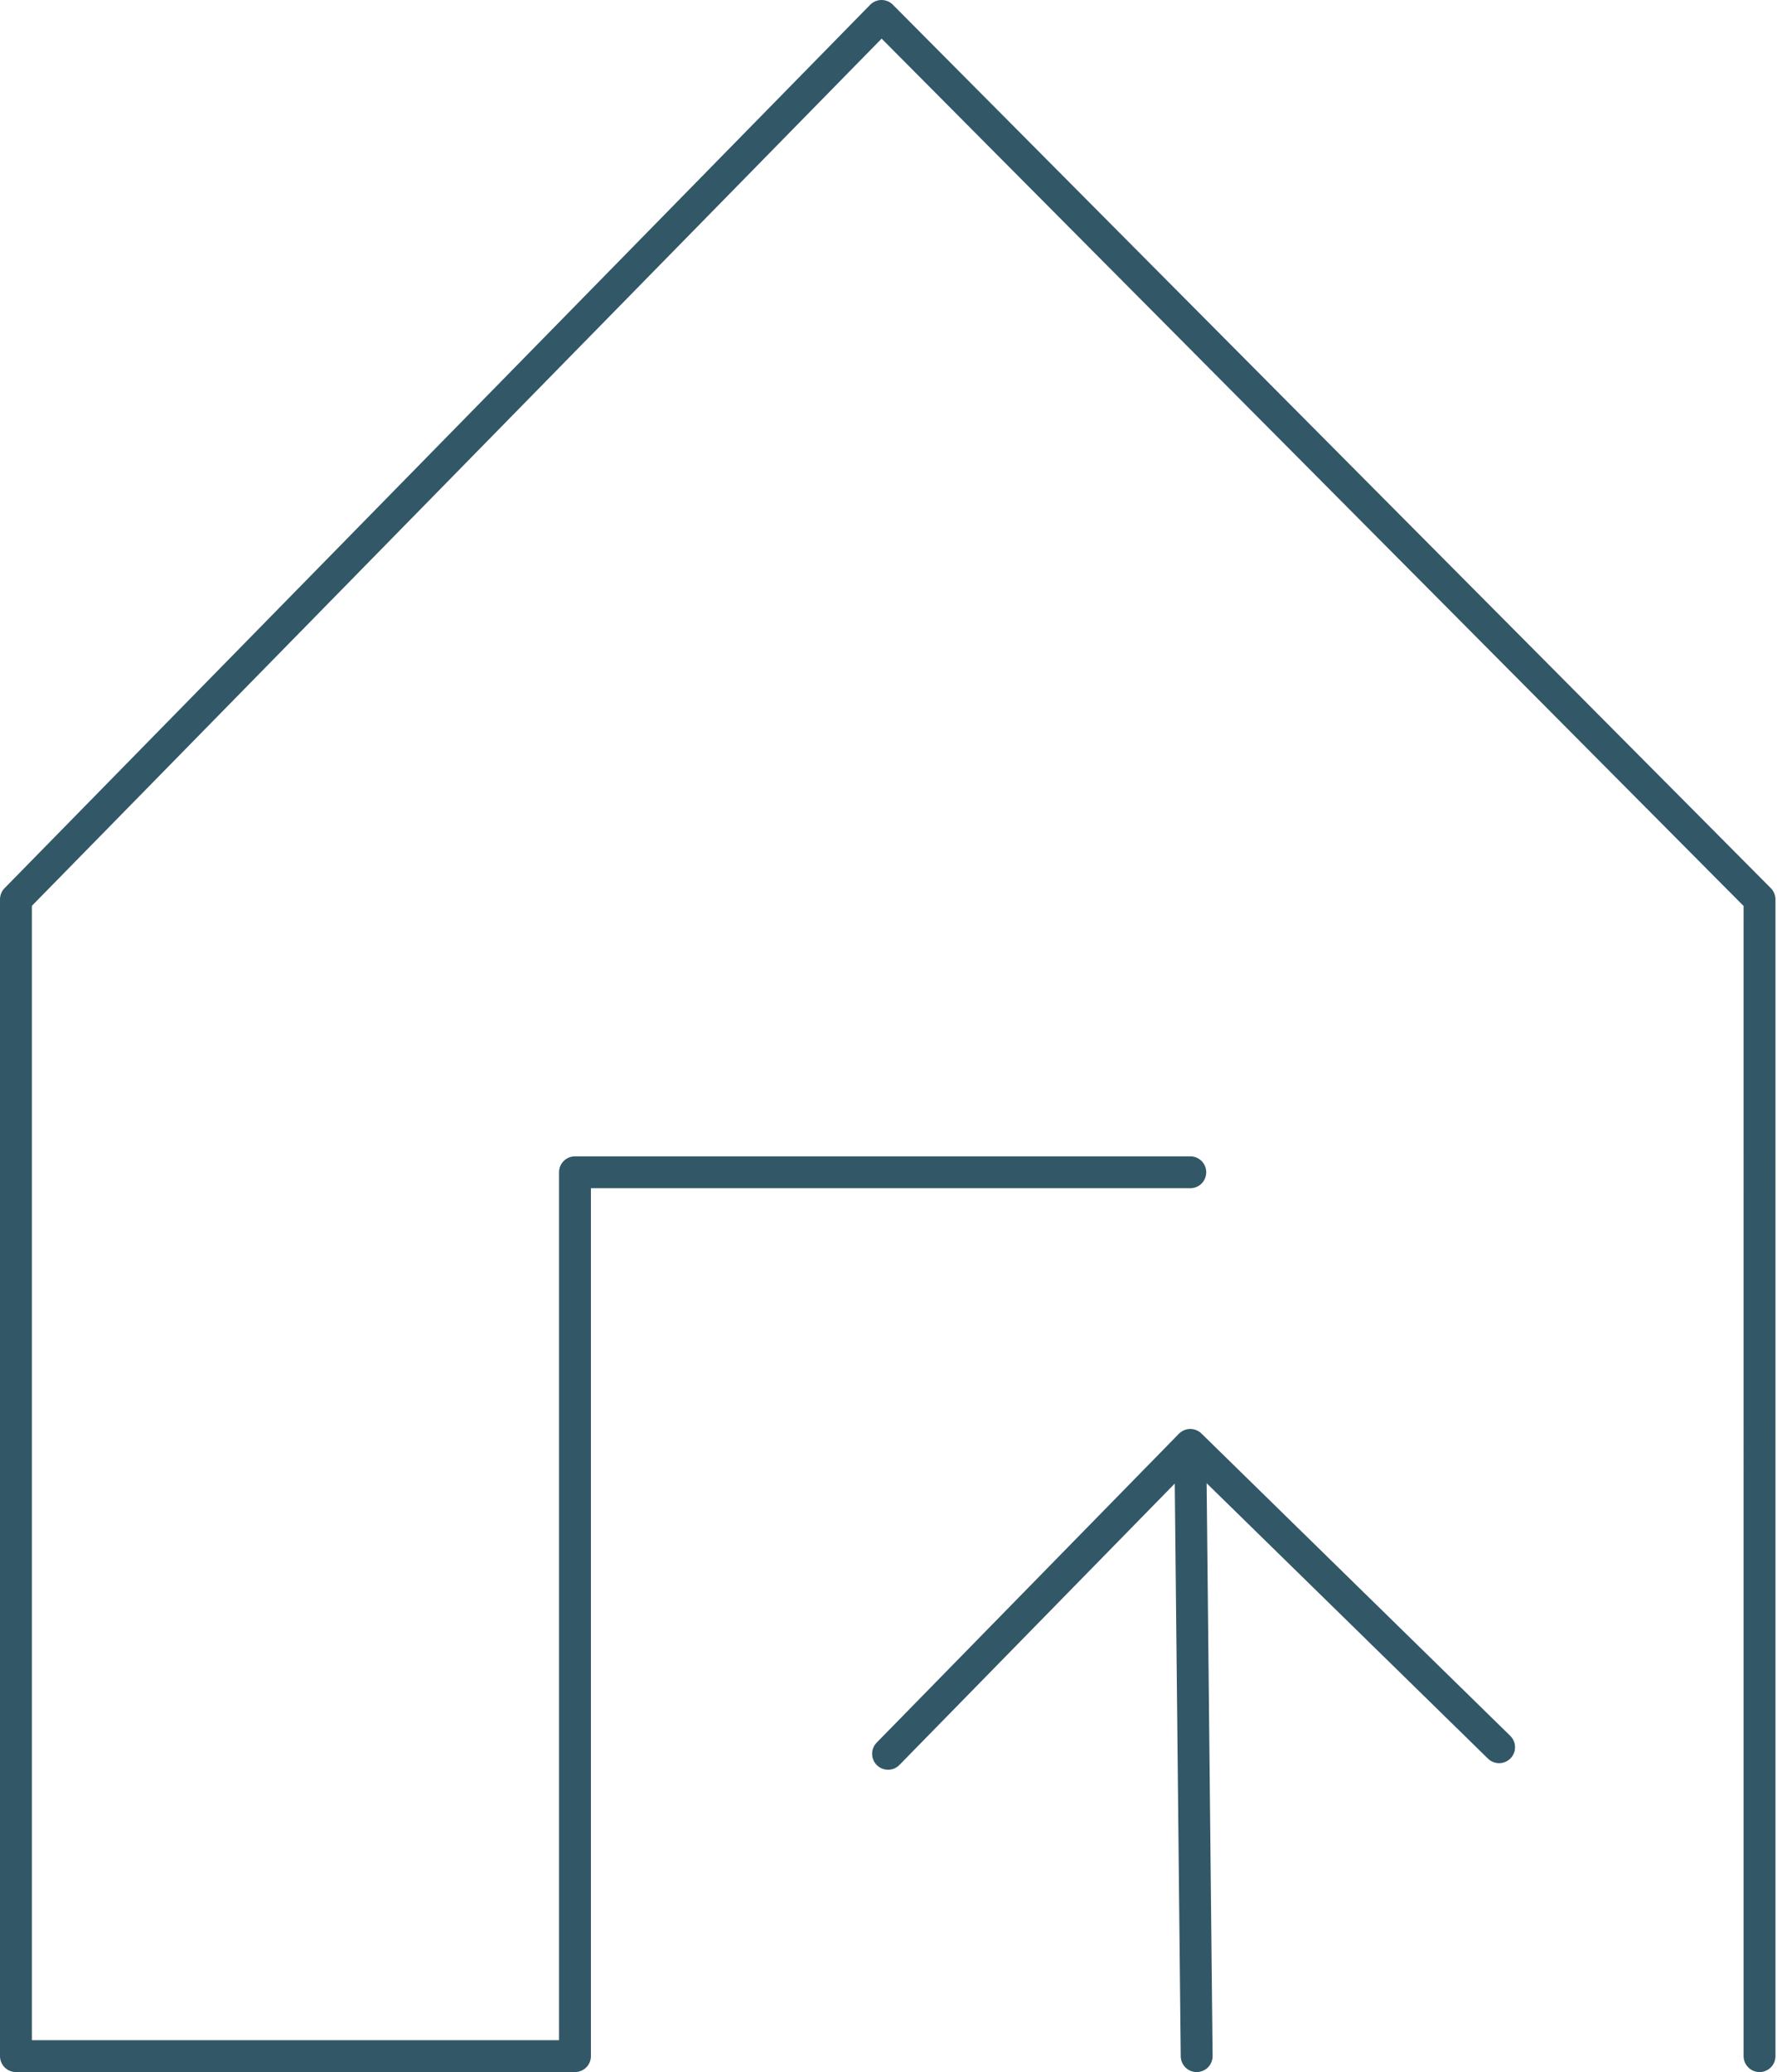
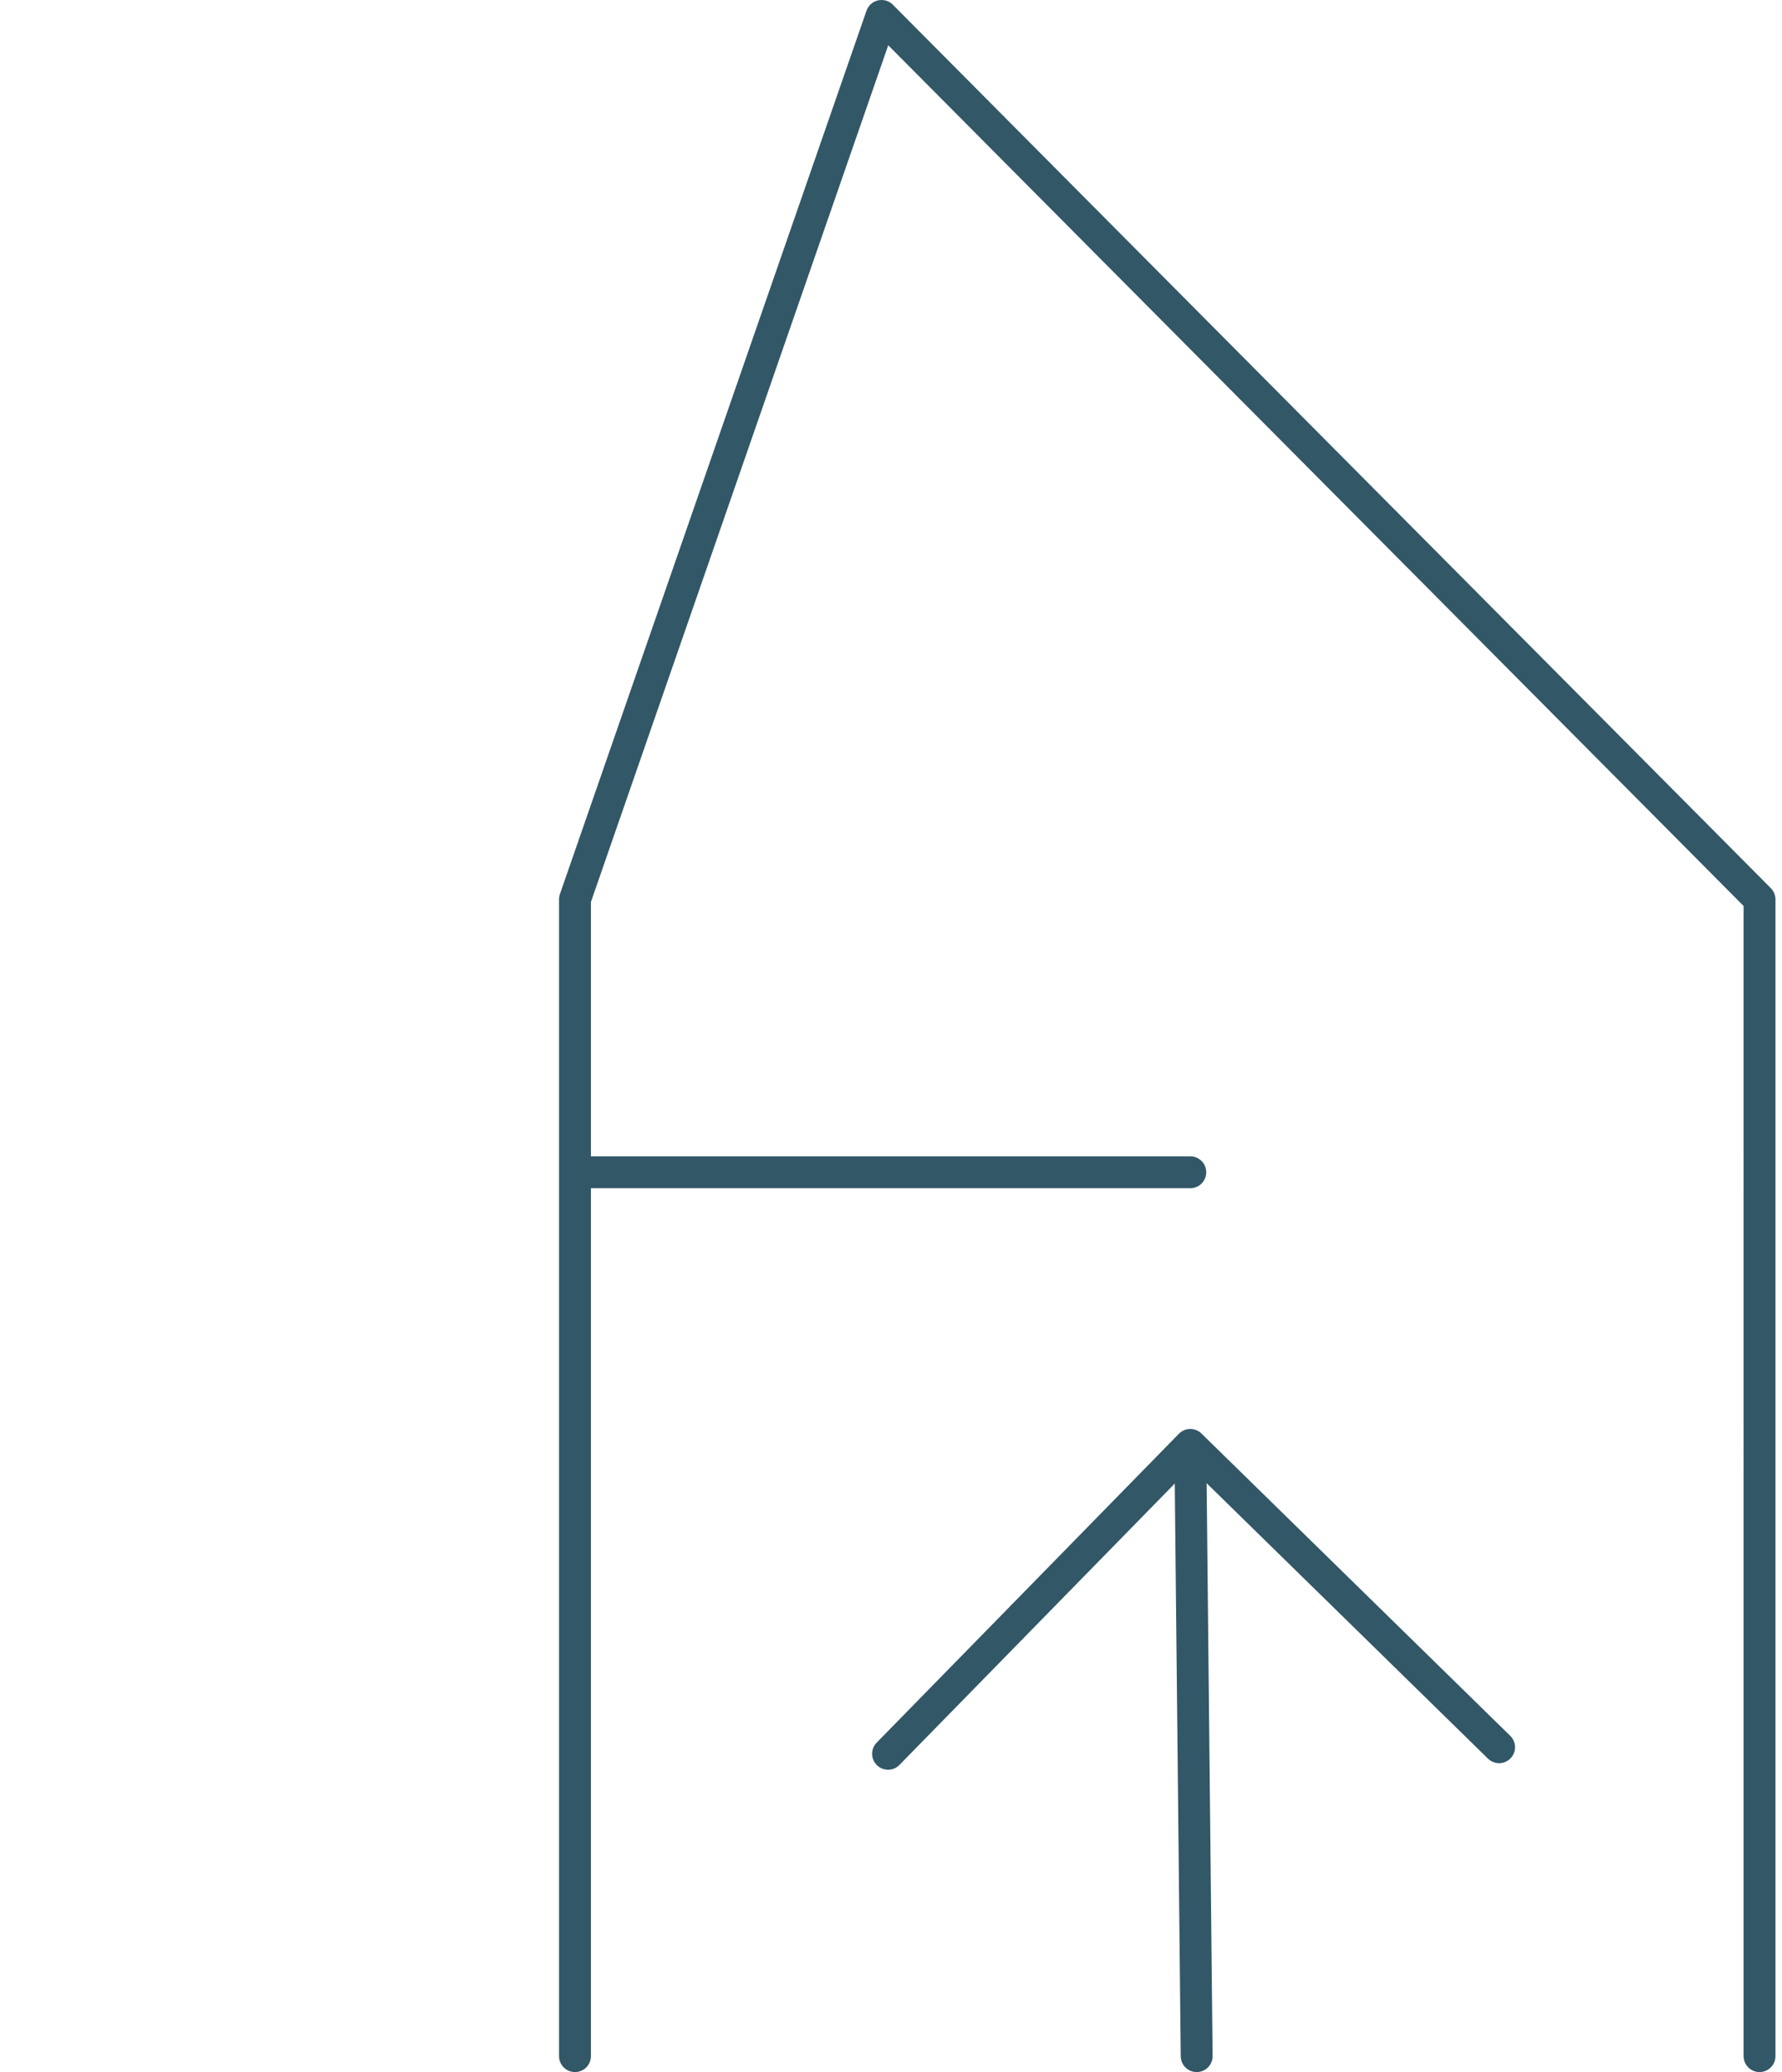
<svg xmlns="http://www.w3.org/2000/svg" width="55.917" height="65.005" viewBox="0 0 55.917 65.005">
-   <path id="uksed" d="M37.6,37.024H18.292V64.75H.75V28.462L27.912.75,55.46,28.462M37.8,64.75l-.2-19.174m9.69,9.484L37.6,45.576l-9.484,9.69m27.346-26.8V64.75" transform="translate(-0.25 -0.25)" fill="none" stroke="#325767" stroke-linecap="round" stroke-linejoin="round" stroke-width="1" />
+   <path id="uksed" d="M37.6,37.024H18.292V64.75V28.462L27.912.75,55.46,28.462M37.8,64.75l-.2-19.174m9.69,9.484L37.6,45.576l-9.484,9.69m27.346-26.8V64.75" transform="translate(-0.25 -0.25)" fill="none" stroke="#325767" stroke-linecap="round" stroke-linejoin="round" stroke-width="1" />
</svg>